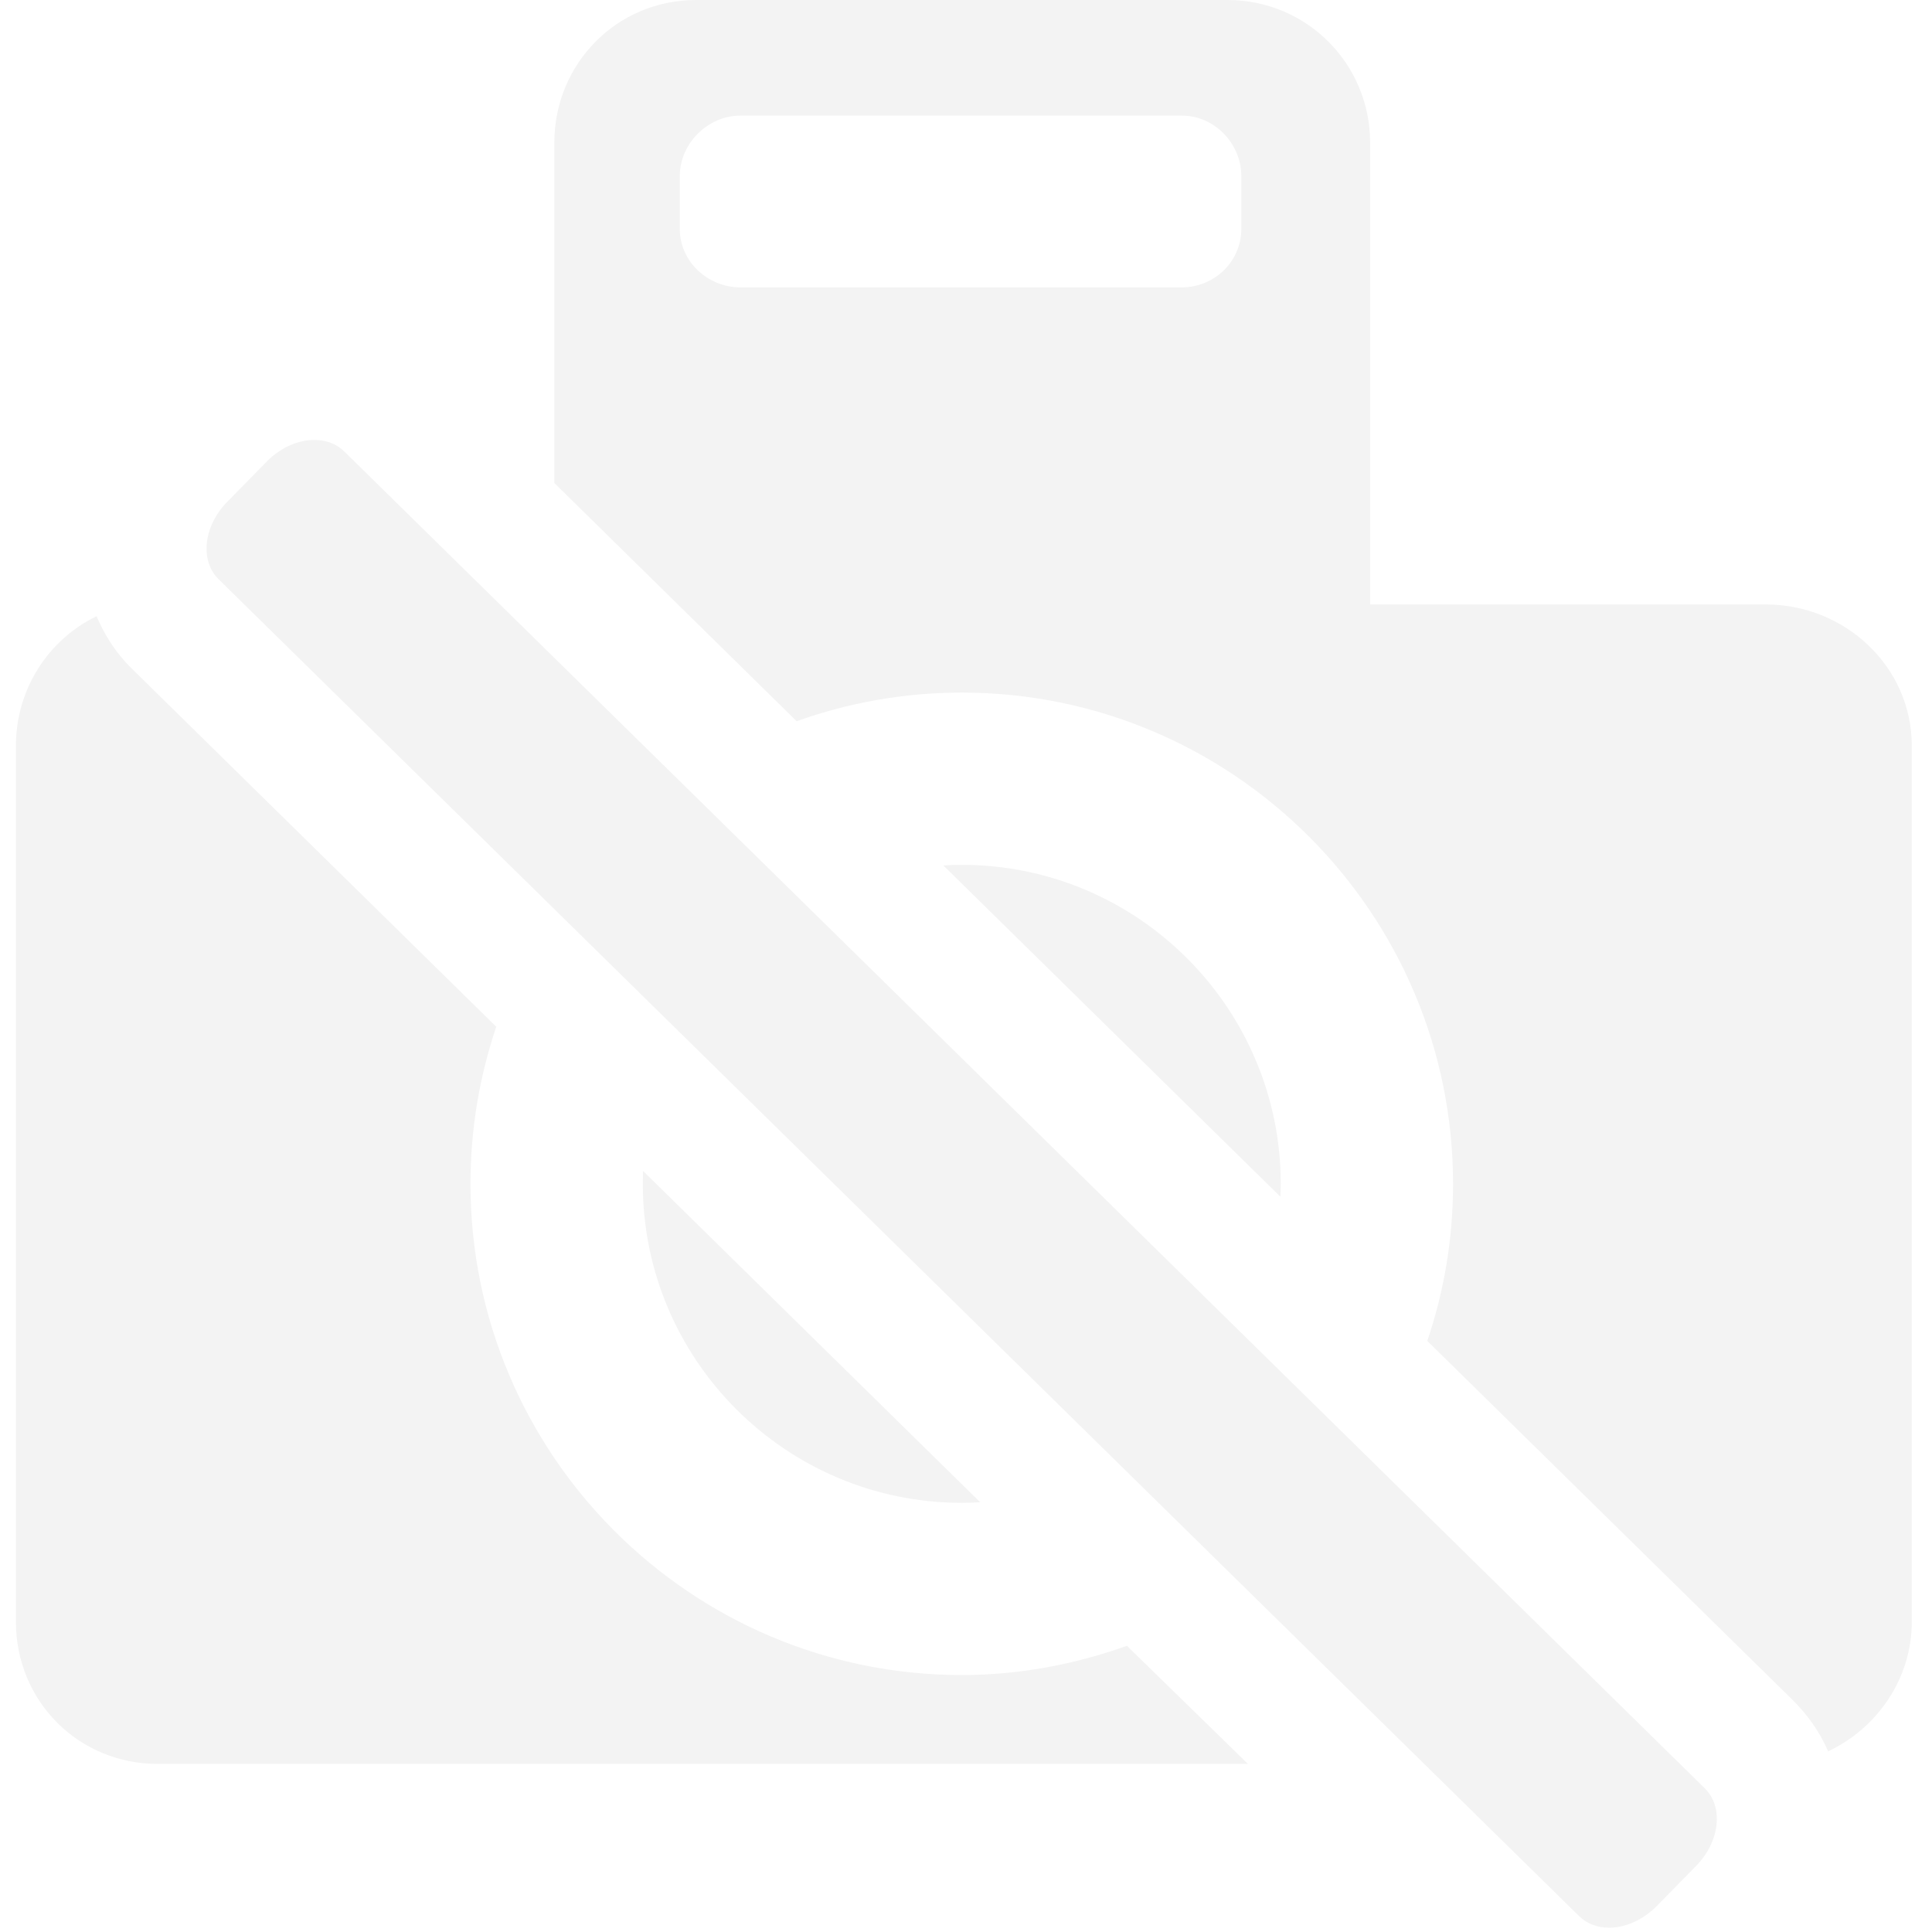
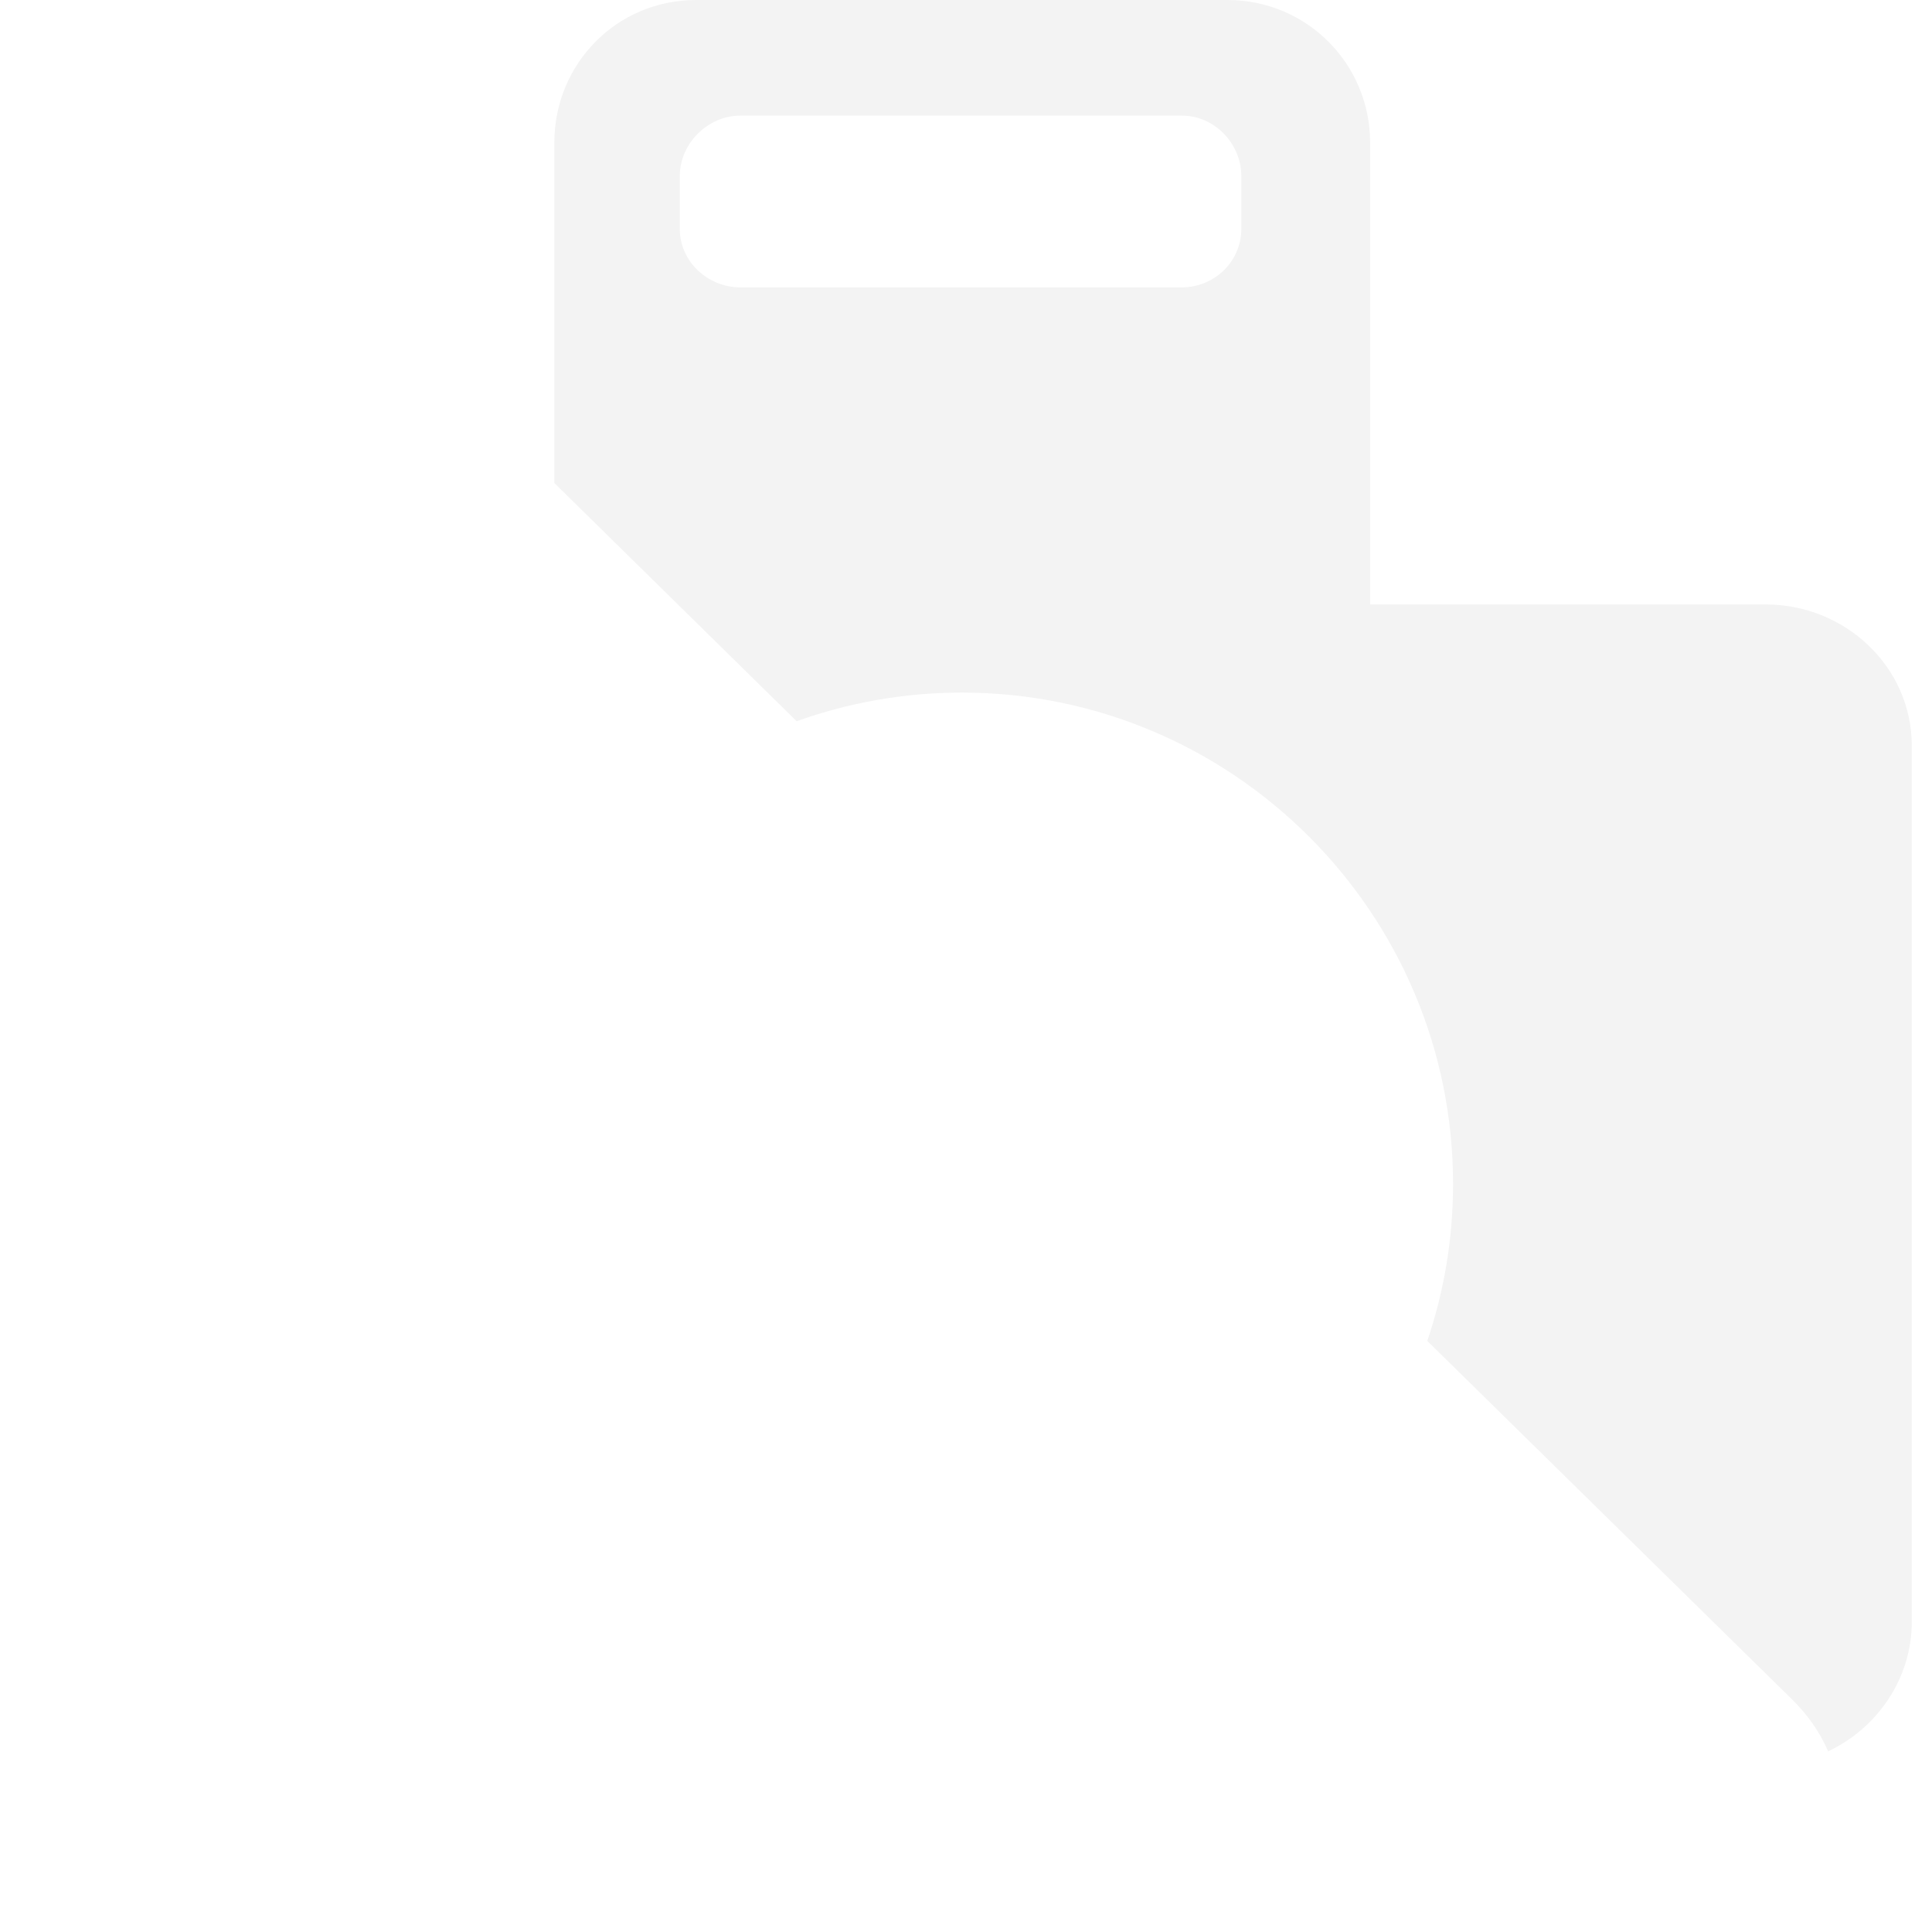
<svg xmlns="http://www.w3.org/2000/svg" width="50px" height="50px" viewBox="0 0 50 50" version="1.1">
  <title>camera88 copy 38</title>
  <desc>Created with Sketch.</desc>
  <defs />
  <g id="Page-1" stroke="none" stroke-width="1" fill="none" fill-rule="evenodd" opacity="0.05">
    <g id="camera88-copy-38" fill="#000000">
      <g id="Group">
-         <path d="M24.89,43.35 C17.879,43.35 12.176,37.648 12.176,30.639 C12.176,29.216 12.412,27.851 12.843,26.572 L3.397,17.29 C2.998,16.897 2.709,16.44 2.499,15.948 C1.263,16.545 0.412,17.823 0.412,19.305 L0.412,41.972 C0.412,44.025 2.03,45.65 4.083,45.65 L32.296,45.65 L29.165,42.593 C27.828,43.071 26.389,43.35 24.89,43.35 L24.89,43.35 Z" id="Shape" />
        <path d="M45.698,15.643 L35.459,15.643 L35.459,3.698 C35.459,1.647 33.816,0 31.765,0 L18.015,0 C15.963,0 14.346,1.648 14.346,3.698 L14.346,12.5 L20.617,18.665 C21.954,18.187 23.393,17.924 24.892,17.924 C31.904,17.924 37.605,23.627 37.605,30.639 C37.605,32.062 37.371,33.427 36.938,34.703 L46.382,43.984 C46.777,44.372 47.098,44.826 47.312,45.325 C48.577,44.728 49.477,43.45 49.477,41.968 L49.477,19.304 C49.478,17.253 47.749,15.643 45.698,15.643 L45.698,15.643 Z M32.125,5.926 C32.125,6.767 31.429,7.437 30.586,7.437 L19.16,7.437 C18.317,7.437 17.593,6.768 17.593,5.926 L17.593,4.555 C17.593,3.714 18.318,2.992 19.16,2.992 L30.586,2.992 C31.429,2.992 32.125,3.714 32.125,4.555 L32.125,5.926 L32.125,5.926 Z" id="Shape" />
-         <path d="M25.367,38.878 L16.642,30.304 C16.639,30.416 16.636,30.525 16.636,30.639 C16.636,35.191 20.339,38.893 24.891,38.893 C25.051,38.892 25.21,38.888 25.367,38.878 L25.367,38.878 Z" id="Shape" />
-         <path d="M24.89,22.382 C24.73,22.382 24.571,22.387 24.413,22.397 L33.137,30.972 C33.141,30.861 33.146,30.75 33.146,30.638 C33.143,26.085 29.441,22.382 24.89,22.382 L24.89,22.382 Z" id="Shape" />
-         <path d="M8.908,11.682 C8.71,11.488 8.438,11.386 8.135,11.386 C8.075,11.386 8.015,11.389 7.954,11.397 C7.578,11.446 7.201,11.643 6.907,11.942 L5.882,12.986 C5.267,13.611 5.166,14.509 5.658,14.991 L40.871,49.593 C41.068,49.786 41.342,49.889 41.646,49.889 C41.703,49.889 41.764,49.885 41.826,49.877 C42.2,49.828 42.577,49.632 42.873,49.332 L43.897,48.288 C44.509,47.664 44.611,46.766 44.121,46.283 L8.908,11.682 L8.908,11.682 Z" id="Shape" />
      </g>
    </g>
  </g>
</svg>